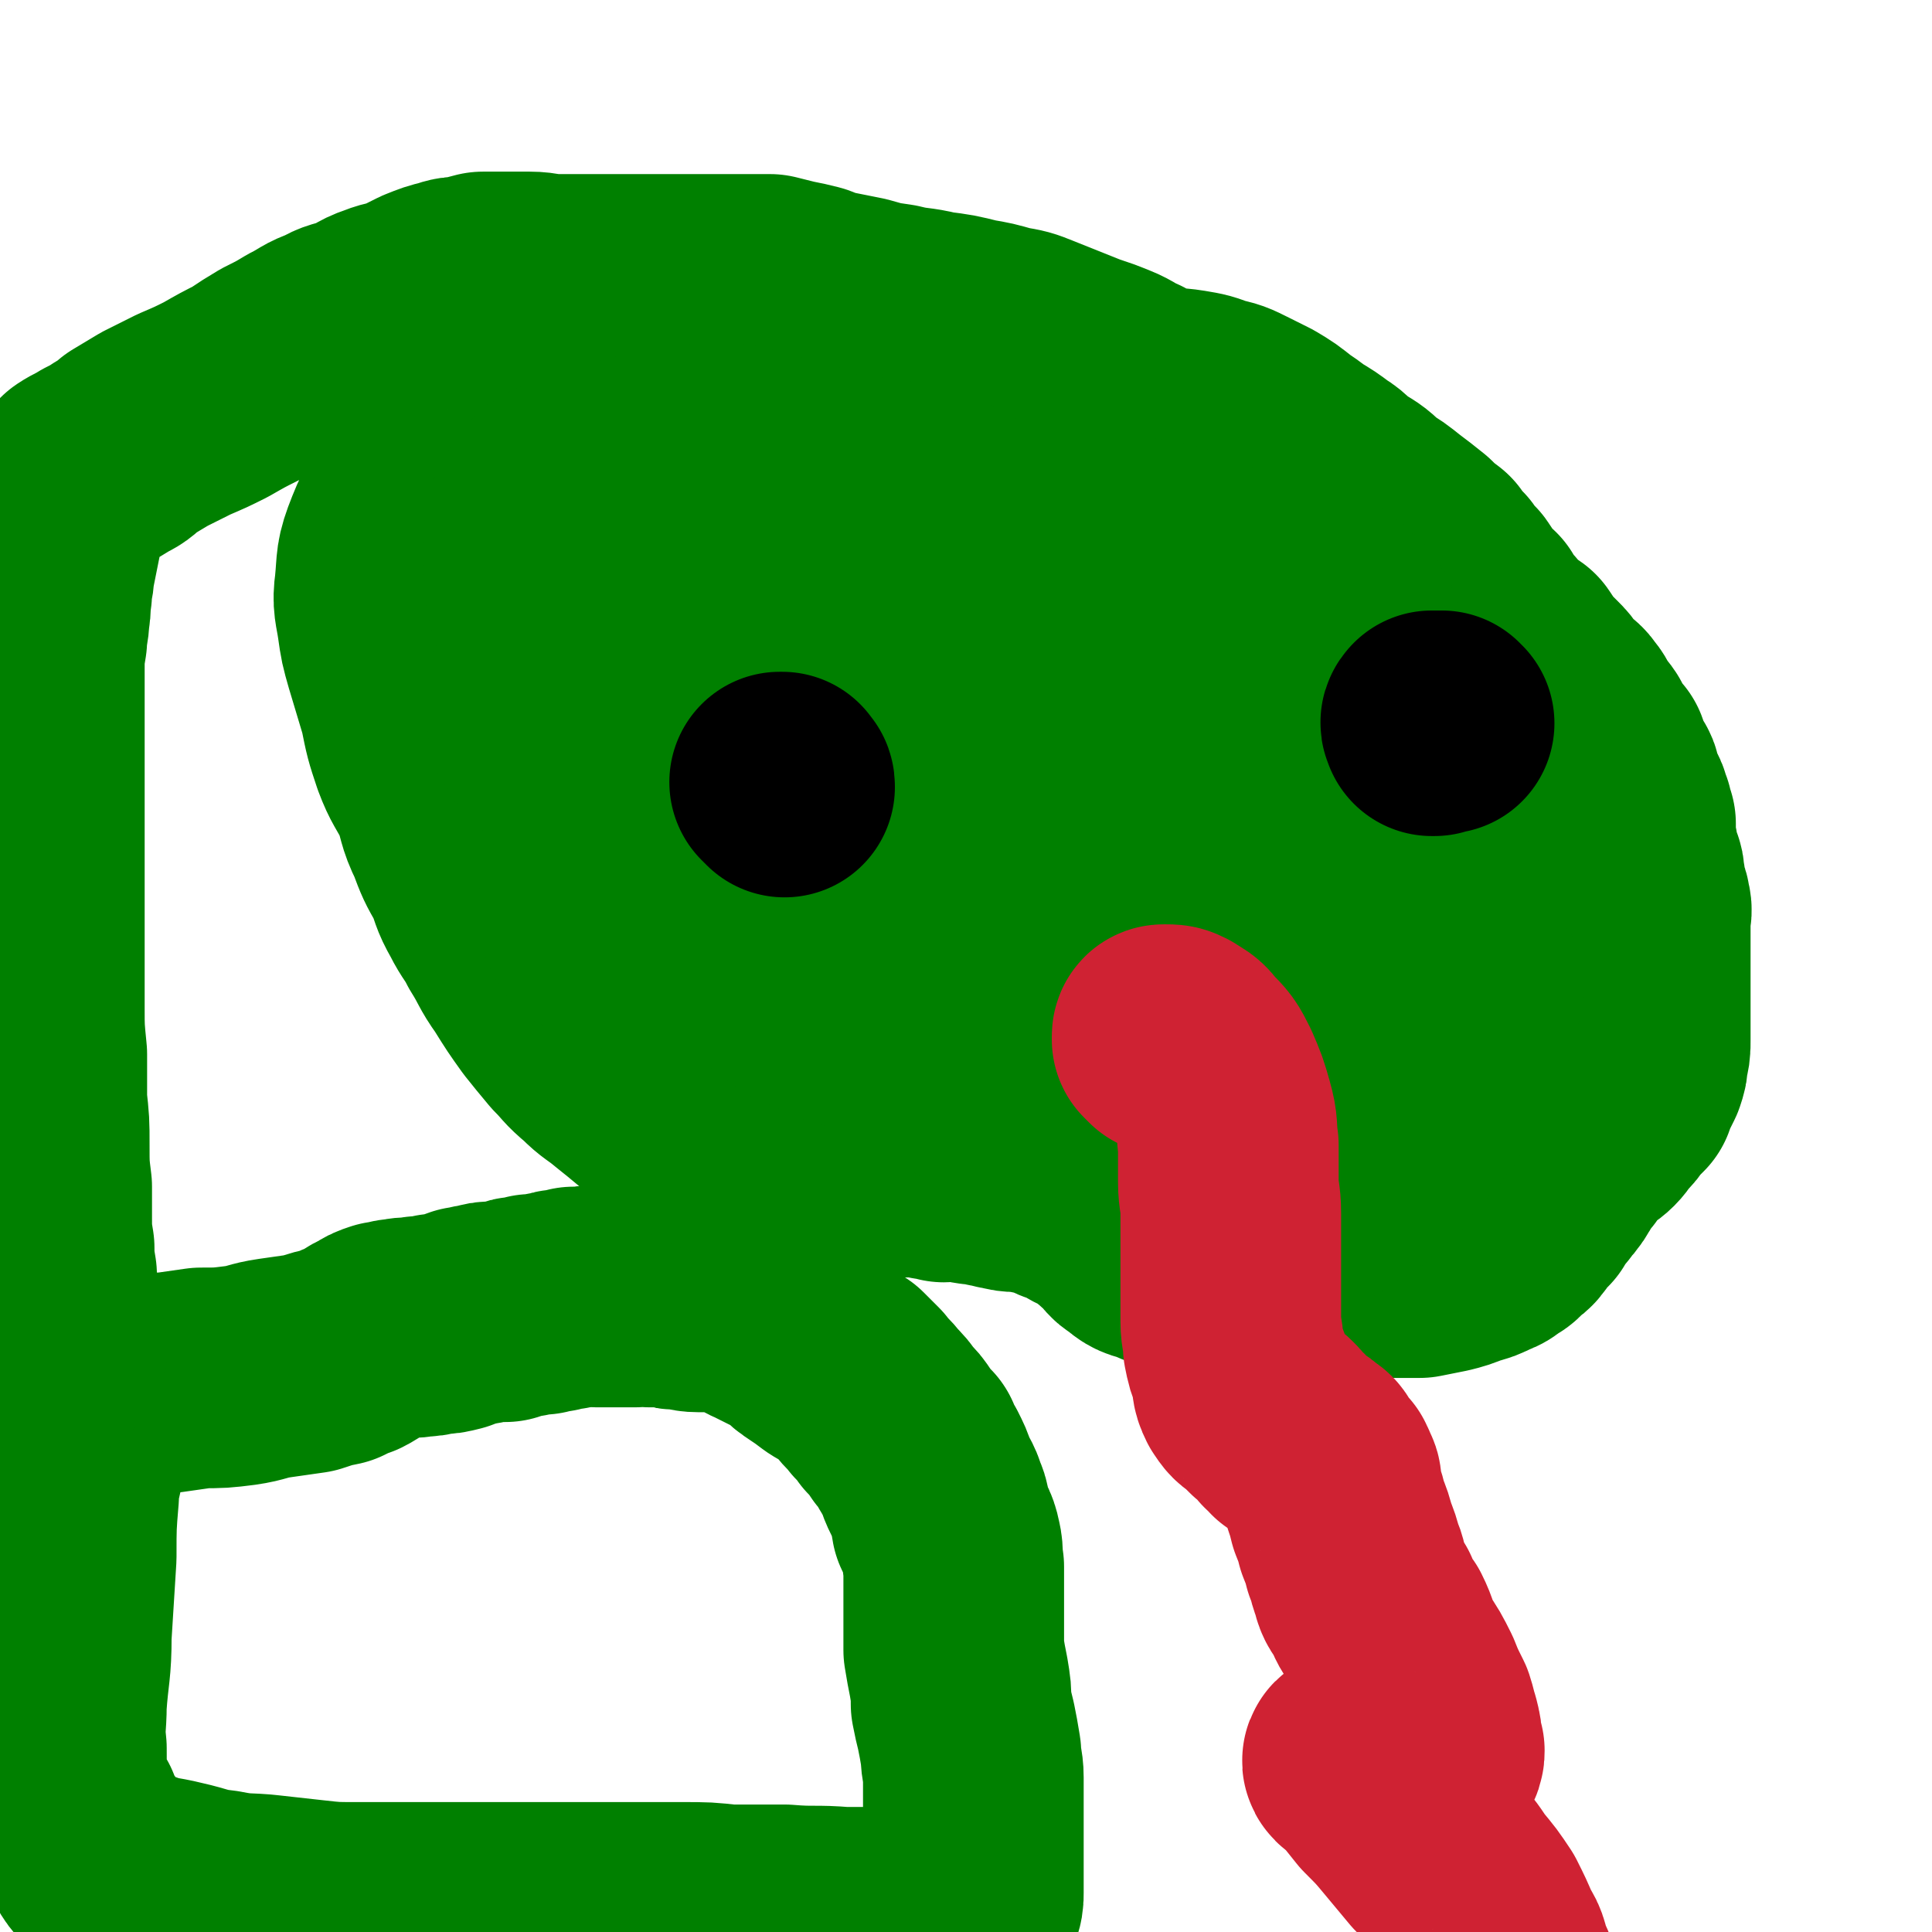
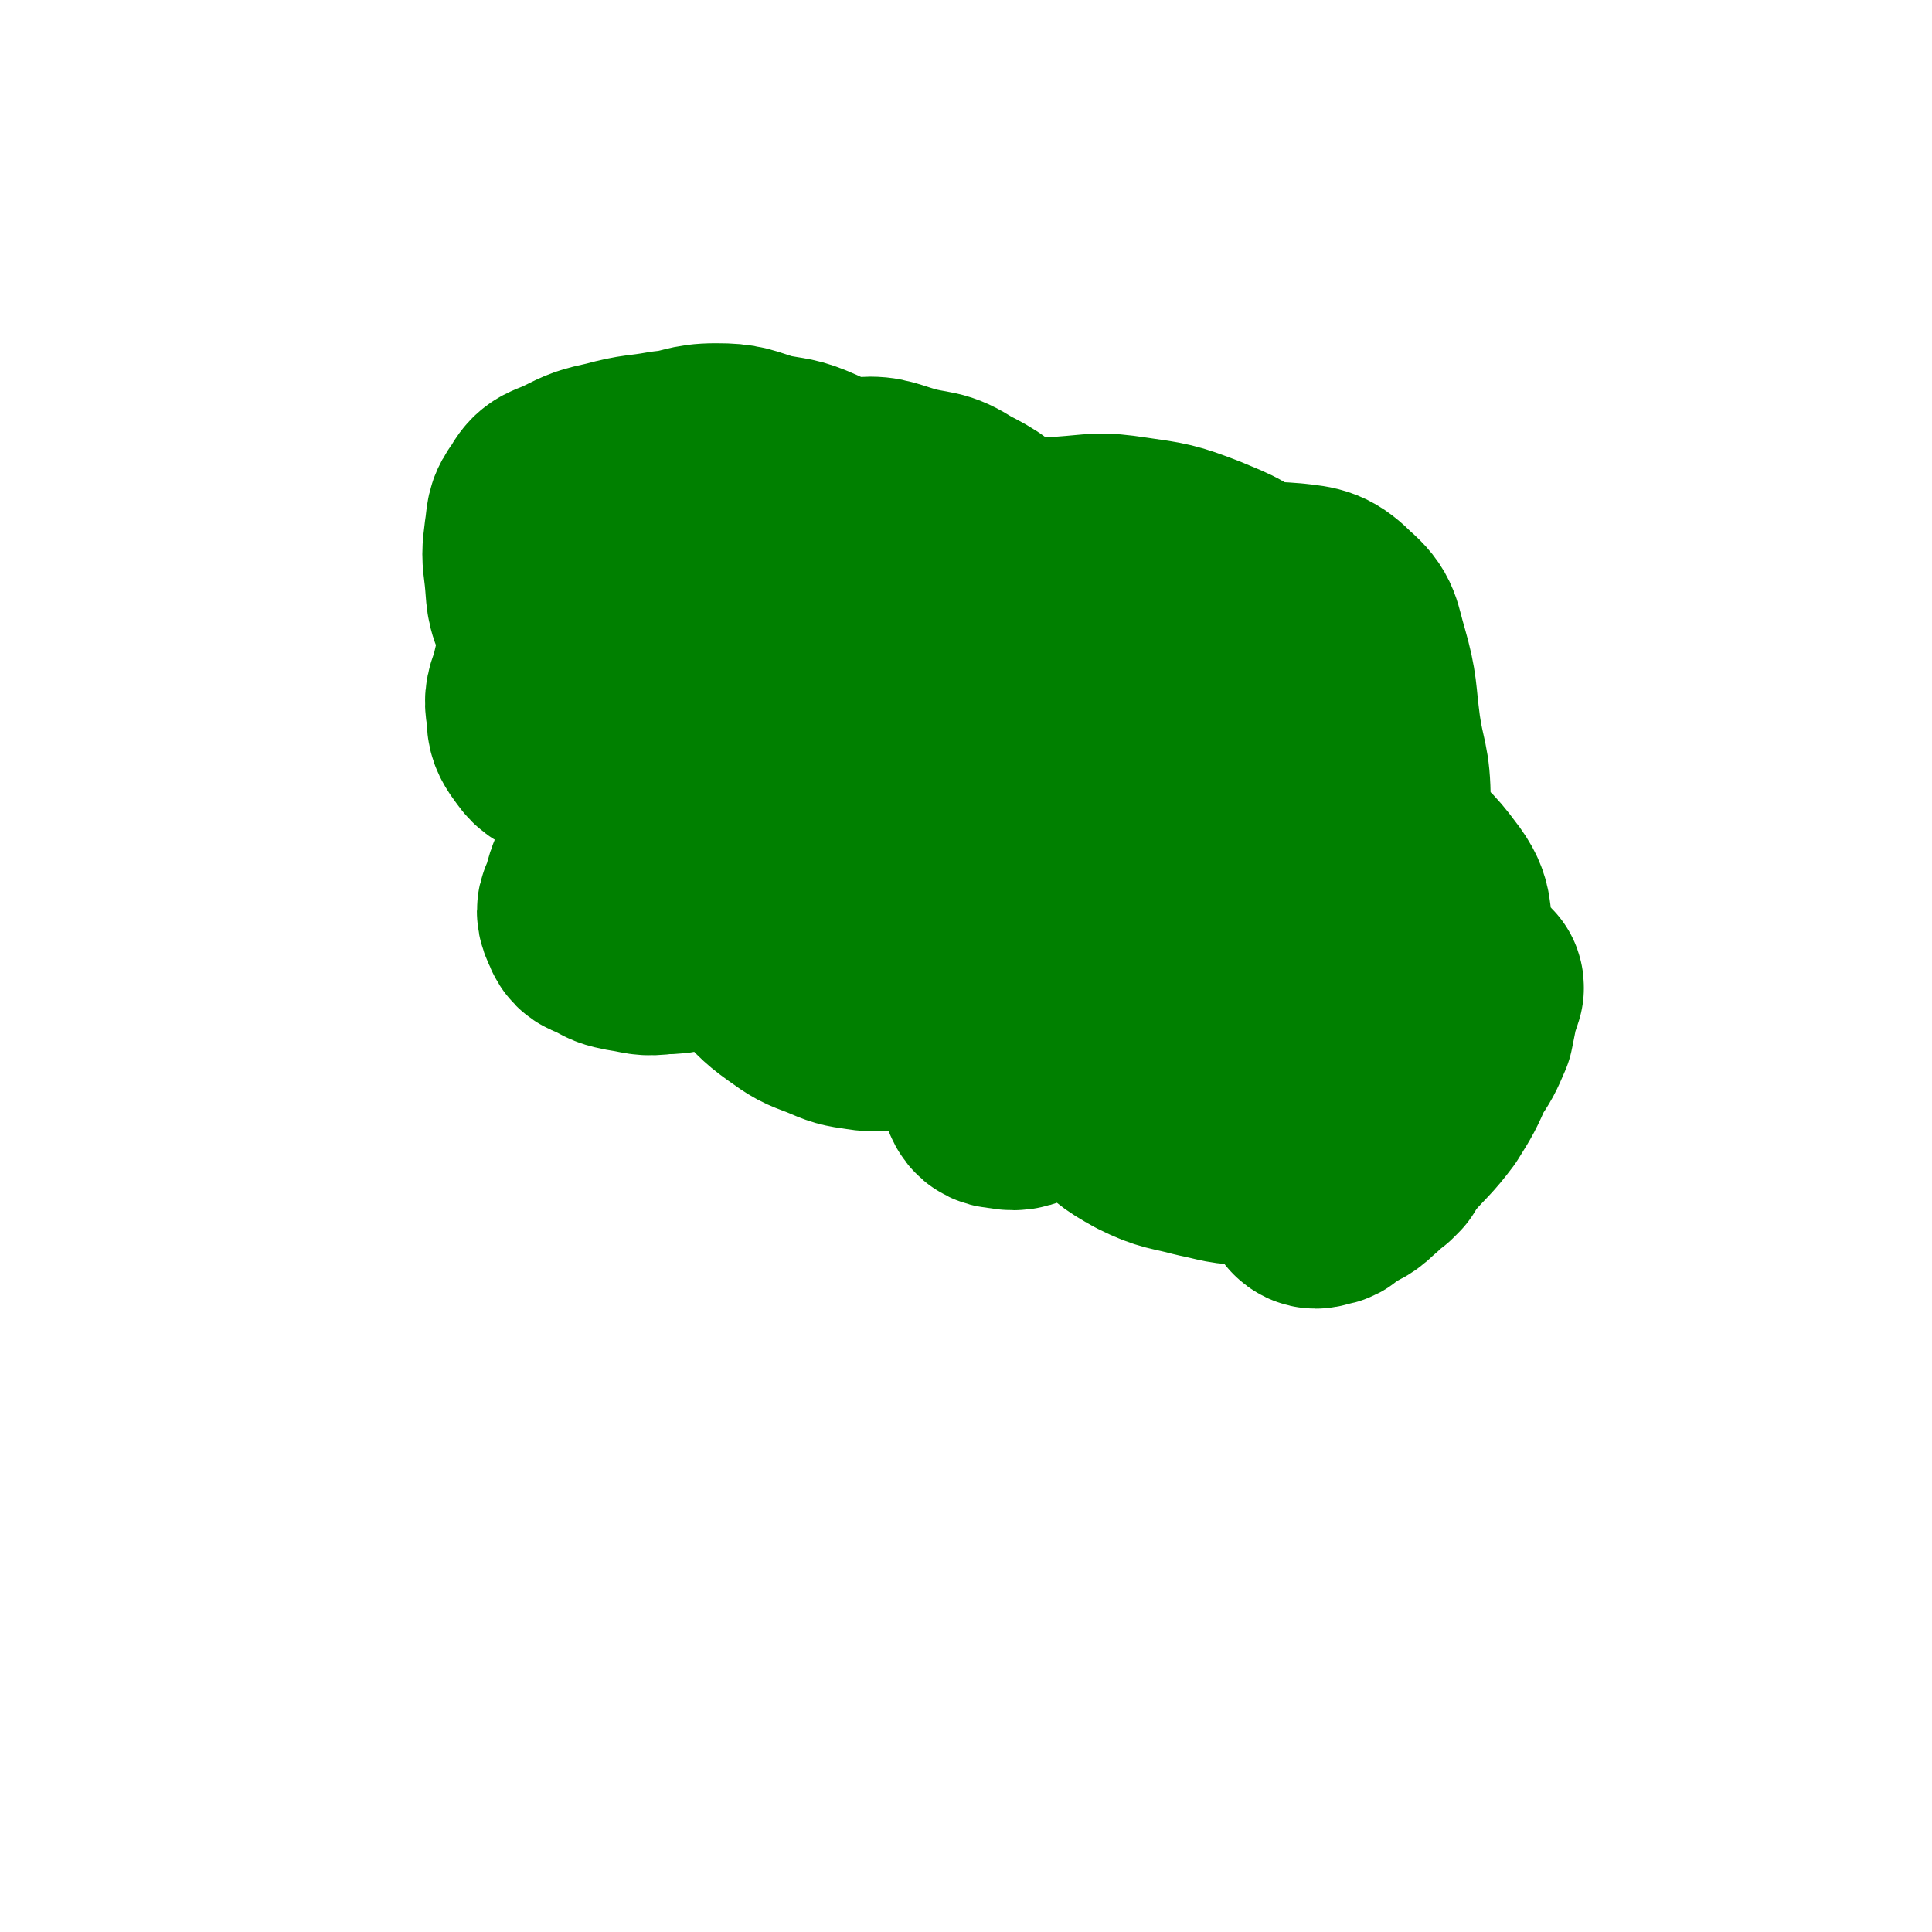
<svg xmlns="http://www.w3.org/2000/svg" viewBox="0 0 788 788" version="1.1">
  <g fill="none" stroke="#008000" stroke-width="90" stroke-linecap="round" stroke-linejoin="round">
-     <path d="M41,572c-1,0 -1,-1 -1,-1 -1,-1 0,-1 0,-1 0,0 0,0 0,-1 0,-1 0,-1 1,-1 1,-1 1,-1 2,-1 1,0 1,0 2,-1 2,0 2,0 4,0 4,-1 4,-1 8,-1 6,-1 6,-1 11,-1 7,-1 7,-1 14,-2 8,0 8,0 16,-1 7,-1 7,-2 14,-3 7,-1 7,-1 14,-2 6,-2 6,-2 11,-3 4,-2 4,-2 7,-3 4,-2 4,-3 7,-4 3,-2 3,-2 6,-3 3,0 3,-1 6,-1 4,-1 4,0 8,-1 3,0 3,0 7,-1 3,0 3,0 7,-1 2,-1 2,-1 5,-2 3,0 3,-1 6,-1 3,-1 3,-1 6,-1 2,0 2,0 4,0 2,-1 2,-1 3,-1 2,-1 2,-1 4,-1 2,0 2,0 4,-1 2,0 2,0 4,0 2,-1 3,-1 5,-1 2,-1 2,-1 4,-1 2,0 2,0 4,-1 3,0 3,0 5,0 2,-1 2,0 4,0 3,0 3,0 6,0 2,0 2,0 4,0 3,0 3,0 6,0 3,0 3,-1 6,0 3,0 3,0 7,0 3,1 3,1 6,1 3,0 3,1 7,1 3,0 3,0 6,0 3,0 3,0 6,1 4,0 4,1 7,2 4,1 3,2 6,3 4,2 4,2 8,4 4,2 4,2 7,4 3,3 3,3 6,5 3,2 3,2 7,5 3,2 4,2 7,4 3,3 3,3 6,6 3,4 3,3 6,7 3,3 3,3 5,6 3,3 3,3 5,6 2,3 2,3 5,6 1,3 1,3 3,6 2,4 2,4 3,7 2,5 3,5 4,9 2,4 1,4 2,9 2,4 3,4 4,9 1,4 0,5 1,9 0,5 0,5 0,10 0,6 0,6 0,12 0,6 0,6 0,12 1,6 1,6 2,11 1,6 1,6 1,11 1,5 1,5 2,9 1,5 1,5 2,11 0,5 1,5 1,10 0,6 0,6 0,11 0,5 0,5 0,10 0,4 0,4 0,8 0,4 0,4 0,9 0,3 0,3 0,6 0,1 0,1 0,3 0,2 0,3 -1,5 -1,1 -2,1 -4,2 -5,1 -5,1 -10,2 -8,1 -8,1 -16,1 -11,0 -11,0 -22,0 -12,-1 -12,0 -24,-1 -12,0 -12,0 -23,0 -9,-1 -9,-1 -19,-1 -8,0 -8,0 -16,0 -6,0 -6,0 -13,0 -6,0 -6,0 -12,0 -6,0 -6,0 -12,0 -6,0 -6,0 -12,0 -5,0 -5,0 -10,0 -5,0 -5,0 -10,0 -4,0 -4,0 -9,0 -5,0 -5,0 -10,0 -7,0 -7,0 -14,0 -8,0 -8,0 -15,0 -9,0 -9,0 -18,-1 -9,-1 -9,-1 -18,-2 -9,-1 -9,0 -19,-2 -9,-1 -9,-2 -18,-4 -8,-2 -8,-1 -16,-4 -6,-1 -7,-1 -12,-4 -6,-5 -5,-6 -9,-12 -4,-5 -4,-5 -6,-11 -3,-5 -3,-5 -5,-11 -1,-7 -1,-8 -1,-16 -1,-9 0,-9 0,-18 1,-14 2,-14 2,-28 1,-16 1,-16 2,-32 0,-13 0,-13 1,-25 0,-7 1,-7 2,-13 " />
-     <path d="M23,551c0,0 -1,-1 -1,-1 0,-1 1,-1 1,-1 0,0 0,0 0,-1 -1,-1 -1,-1 -1,-2 0,-1 0,-1 -1,-2 0,-2 0,-2 0,-4 -1,-2 -1,-2 -1,-4 -1,-4 0,-4 -1,-8 0,-4 0,-4 0,-8 -1,-6 -1,-6 -1,-11 -1,-6 -1,-6 -1,-12 0,-6 0,-6 0,-13 -1,-8 -1,-8 -1,-17 0,-9 0,-9 -1,-18 0,-9 0,-9 0,-19 -1,-10 -1,-10 -1,-19 0,-9 0,-9 0,-18 0,-8 0,-8 0,-16 0,-8 0,-8 0,-15 0,-8 0,-8 0,-15 0,-7 0,-7 0,-15 0,-6 0,-6 0,-12 0,-6 0,-6 0,-12 0,-6 0,-6 0,-12 0,-6 0,-6 0,-12 0,-6 0,-6 0,-11 0,-6 0,-6 1,-12 0,-5 1,-5 1,-10 1,-4 0,-5 1,-9 0,-5 1,-5 1,-9 1,-5 1,-5 2,-10 1,-5 1,-5 2,-10 0,-4 0,-4 1,-8 2,-3 2,-3 4,-6 2,-2 2,-2 5,-5 3,-2 4,-2 7,-4 4,-2 4,-2 7,-4 4,-2 4,-2 7,-5 5,-3 5,-3 10,-6 6,-3 6,-3 12,-6 7,-3 7,-3 13,-6 7,-4 7,-4 13,-7 6,-4 6,-4 11,-7 6,-3 6,-3 11,-6 6,-3 6,-4 12,-6 5,-3 5,-2 10,-4 6,-2 5,-3 11,-5 5,-2 5,-1 10,-3 4,-2 4,-2 8,-4 5,-2 5,-2 9,-3 3,-1 3,-1 7,-1 3,-1 3,-1 7,-2 4,0 4,0 9,0 5,0 5,0 10,0 5,0 5,1 10,1 5,0 5,0 11,0 4,0 4,0 9,0 6,0 6,0 11,0 5,0 5,0 11,0 5,0 5,0 10,0 5,0 5,0 10,0 5,0 5,0 9,0 4,0 4,0 9,0 4,0 4,0 8,0 4,1 4,1 8,2 5,1 5,1 9,2 5,2 5,2 10,3 5,1 5,1 10,2 7,2 7,2 14,3 8,2 8,1 16,3 8,1 8,1 16,3 6,1 6,1 13,3 6,1 6,1 11,3 5,2 5,2 10,4 5,2 5,2 10,4 6,2 6,2 11,4 5,2 5,3 10,5 4,3 4,3 9,4 7,2 7,1 13,2 6,1 6,1 11,3 5,1 5,1 11,4 4,2 4,2 8,4 5,3 5,3 10,7 3,2 3,2 7,5 5,3 5,3 9,6 5,3 4,4 9,7 5,3 5,3 9,7 5,3 5,3 10,7 4,3 4,3 9,7 3,3 3,3 7,6 2,3 2,3 5,6 2,3 2,3 5,6 2,3 2,3 4,6 2,3 2,3 5,5 2,4 2,4 5,7 3,3 2,3 5,6 3,2 3,2 6,4 2,3 2,3 4,6 2,2 2,2 5,5 2,2 2,2 4,5 1,2 2,2 3,3 2,2 3,2 4,4 2,2 2,3 3,5 2,3 2,2 4,5 1,2 1,3 2,5 2,2 2,2 4,4 1,3 0,3 1,5 1,2 1,1 2,3 2,2 2,2 2,5 1,1 1,1 1,3 1,2 1,2 2,3 1,2 1,2 1,4 1,1 1,1 1,2 0,2 0,2 1,3 0,1 0,1 0,2 0,1 0,1 0,2 0,1 0,1 0,2 0,1 0,1 0,2 0,2 1,2 1,3 0,0 0,0 0,1 0,1 0,1 0,2 0,2 0,2 1,3 0,1 1,1 1,2 1,1 0,2 0,3 0,1 1,1 1,2 0,2 0,2 0,3 0,2 0,2 1,3 0,1 1,1 1,3 1,3 0,3 0,6 0,4 0,4 0,7 0,3 0,3 0,6 0,3 0,3 0,6 0,3 0,3 0,5 0,3 0,3 0,5 0,3 0,3 0,5 0,3 0,3 0,6 0,2 0,2 0,4 0,3 0,3 0,5 0,4 0,4 -1,7 0,3 0,3 -1,6 -1,2 -1,2 -2,4 -1,2 -1,2 -2,5 -2,2 -2,2 -4,4 -2,3 -2,3 -4,5 -2,2 -2,3 -4,5 -2,2 -3,2 -5,4 -2,2 -2,2 -4,4 -2,2 -2,2 -3,4 -2,2 -2,2 -3,4 -1,1 -1,2 -2,3 -1,2 -1,2 -2,3 -1,2 -2,2 -3,4 -2,1 -2,1 -3,3 -1,2 -1,2 -2,4 -2,2 -2,2 -3,3 -2,2 -1,2 -3,4 -1,2 -2,1 -4,3 -1,2 -1,2 -3,3 -3,2 -2,2 -5,3 -4,2 -4,2 -8,3 -5,2 -5,2 -9,3 -5,1 -5,1 -10,2 -6,0 -6,0 -11,0 -7,0 -7,0 -13,0 -7,0 -7,0 -14,0 -7,0 -7,0 -14,0 -7,0 -7,0 -14,0 -5,0 -5,0 -11,0 -6,-1 -6,0 -11,-1 -6,0 -6,-1 -11,-2 -5,-1 -5,-1 -9,-3 -4,-1 -5,-1 -8,-4 -4,-2 -3,-3 -6,-6 -3,-2 -3,-2 -6,-5 -3,-2 -3,-2 -6,-4 -3,-1 -3,-1 -5,-3 -3,-1 -3,-1 -6,-2 -3,-1 -3,-2 -6,-3 -3,-1 -3,-1 -6,-1 -3,-1 -3,-1 -6,-1 -3,0 -3,0 -7,-1 -2,0 -2,-1 -5,-1 -2,-1 -2,-1 -5,-1 -2,0 -2,0 -5,-1 -2,0 -2,0 -5,-1 -2,0 -2,1 -4,1 -2,-1 -2,-1 -5,-1 -2,-1 -2,-1 -4,-1 -3,0 -3,0 -5,0 -2,0 -2,0 -4,0 -2,0 -2,0 -4,0 -3,0 -2,0 -5,-1 -4,0 -4,0 -7,-1 -5,0 -5,0 -9,0 -4,-1 -4,-1 -8,-1 -3,0 -3,0 -7,-1 -4,0 -4,0 -7,0 -4,0 -4,0 -8,-1 -4,0 -4,0 -8,-1 -4,0 -4,-1 -8,-2 -5,-2 -5,-2 -9,-4 -6,-3 -5,-3 -11,-7 -5,-3 -5,-3 -10,-7 -6,-5 -6,-5 -11,-9 -6,-5 -6,-4 -11,-9 -6,-5 -5,-5 -10,-10 -5,-6 -5,-6 -9,-11 -5,-7 -5,-7 -10,-15 -5,-7 -4,-7 -9,-15 -3,-6 -4,-6 -7,-12 -4,-7 -3,-7 -6,-14 -4,-7 -4,-7 -7,-15 -4,-8 -3,-9 -6,-17 -4,-8 -5,-8 -8,-16 -3,-9 -3,-9 -5,-19 -3,-10 -3,-10 -6,-20 -2,-7 -2,-7 -3,-14 -1,-7 -2,-8 -1,-15 1,-10 0,-10 4,-20 4,-10 5,-10 12,-19 7,-10 7,-10 16,-19 6,-6 6,-6 13,-12 3,-4 3,-4 7,-7 3,-2 3,-2 5,-3 1,-1 1,0 2,-1 1,0 1,0 1,0 " />
    <path d="M425,410c-1,0 -2,-1 -1,-1 0,-1 0,-1 1,-1 3,-4 3,-5 6,-8 12,-10 12,-10 24,-20 12,-10 12,-10 25,-21 8,-6 8,-6 16,-12 3,-3 3,-3 6,-7 1,-1 2,-1 3,-2 1,-1 1,-2 0,-1 -2,0 -2,0 -5,2 -14,9 -14,9 -28,20 -20,15 -21,14 -40,32 -12,11 -12,12 -22,26 -5,7 -5,8 -7,16 -2,5 -1,6 1,11 1,3 2,4 5,4 5,1 6,1 12,-2 10,-5 10,-6 20,-14 16,-11 16,-12 31,-24 14,-11 13,-12 27,-23 11,-8 12,-8 23,-15 5,-4 5,-4 11,-8 2,-1 3,-2 5,-2 2,1 3,2 3,5 2,12 2,12 2,25 0,13 -1,13 -2,27 -1,19 -1,19 -3,38 -1,11 -2,11 -3,22 0,6 -1,7 0,11 1,1 2,1 4,0 3,0 3,-1 5,-3 5,-3 6,-2 10,-6 7,-6 7,-7 13,-14 7,-8 8,-8 14,-16 5,-8 5,-8 9,-17 4,-6 4,-6 7,-13 1,-5 1,-5 2,-10 1,-3 1,-3 2,-6 0,-1 0,-1 -1,-1 -1,0 -2,1 -3,2 -6,7 -7,7 -12,15 -6,9 -6,9 -11,19 -4,8 -4,8 -7,16 -2,6 -2,6 -4,12 -1,3 -1,3 -2,6 0,0 0,1 0,1 1,-1 1,-1 2,-2 4,-8 5,-8 9,-15 5,-10 6,-10 10,-20 4,-10 5,-11 6,-22 2,-13 1,-13 0,-26 -1,-13 2,-16 -6,-26 -11,-15 -15,-13 -32,-23 -16,-9 -17,-10 -34,-14 -12,-2 -13,-1 -25,2 -12,3 -12,2 -22,8 -12,8 -13,8 -22,19 -9,10 -10,11 -14,25 -3,11 -3,12 -1,24 1,11 2,12 6,22 5,12 5,13 13,22 7,8 8,9 17,14 10,5 11,4 22,7 10,2 10,3 21,3 9,-1 10,-1 19,-4 11,-5 12,-5 22,-11 10,-7 10,-8 19,-17 7,-9 8,-9 13,-20 4,-11 5,-12 5,-23 0,-10 0,-11 -5,-19 -9,-15 -9,-17 -23,-28 -17,-15 -18,-15 -39,-24 -16,-8 -17,-8 -34,-11 -13,-2 -14,-2 -27,1 -11,1 -11,3 -21,7 -12,5 -13,4 -24,12 -7,5 -8,5 -12,13 -4,10 -3,11 -4,22 0,11 -1,12 2,23 4,11 5,11 13,20 8,10 8,10 18,18 9,7 9,7 20,12 8,3 9,3 18,3 7,0 8,0 15,-3 10,-3 11,-2 20,-7 11,-6 12,-6 20,-14 11,-12 11,-13 19,-27 8,-16 8,-16 12,-33 5,-17 5,-17 6,-34 0,-15 -2,-15 -4,-29 -2,-15 -1,-16 -5,-30 -3,-10 -2,-12 -9,-18 -7,-7 -9,-7 -18,-8 -13,-1 -14,-1 -27,3 -26,7 -25,9 -50,18 -29,11 -31,8 -59,22 -20,10 -21,11 -36,27 -9,10 -7,12 -12,25 -4,7 -4,7 -5,15 -1,9 -2,10 1,19 1,7 2,8 7,13 6,5 7,5 14,8 10,4 10,4 20,5 11,1 11,2 21,-1 16,-4 16,-5 31,-12 17,-7 18,-5 34,-14 14,-8 14,-9 26,-20 11,-10 11,-10 20,-22 8,-11 8,-11 13,-24 5,-11 5,-12 5,-24 0,-9 0,-10 -4,-18 -5,-10 -6,-11 -14,-18 -10,-9 -11,-9 -23,-14 -13,-5 -14,-5 -28,-7 -13,-2 -13,-1 -27,0 -14,1 -14,1 -29,3 -16,3 -17,2 -33,7 -15,5 -16,4 -30,12 -13,8 -14,8 -24,19 -9,9 -8,11 -15,22 -5,9 -5,10 -8,20 -2,9 -3,9 -2,18 0,6 0,7 4,11 4,6 5,6 12,10 8,6 8,6 16,10 10,4 10,4 20,7 11,3 11,3 21,3 10,1 10,0 20,-1 15,-1 15,0 30,-3 14,-2 14,-1 27,-6 12,-5 13,-5 23,-13 9,-7 8,-8 15,-17 6,-8 6,-8 10,-17 4,-9 4,-9 5,-18 0,-8 0,-9 -3,-17 -3,-10 -3,-10 -9,-18 -7,-7 -8,-7 -17,-13 -8,-5 -8,-6 -18,-9 -9,-3 -9,-3 -18,-4 -9,0 -9,0 -18,1 -12,2 -12,2 -23,6 -14,5 -15,4 -28,11 -12,7 -12,8 -23,18 -9,8 -9,9 -15,19 -7,10 -7,10 -12,21 -3,10 -3,11 -4,21 -1,8 0,8 1,16 2,8 3,7 6,15 3,10 2,11 7,20 4,9 4,10 10,16 6,6 7,6 14,10 8,3 8,3 16,4 8,1 9,1 17,1 9,-1 9,-1 17,-4 11,-3 11,-4 21,-9 10,-5 11,-4 20,-12 9,-8 9,-8 16,-18 7,-10 7,-10 11,-22 5,-10 5,-10 7,-21 2,-9 2,-9 0,-18 -2,-11 -3,-12 -8,-22 -6,-10 -5,-11 -13,-19 -9,-7 -10,-7 -21,-10 -12,-4 -12,-3 -25,-3 -12,0 -12,0 -24,3 -15,4 -16,4 -30,11 -15,6 -16,6 -28,16 -12,12 -12,13 -20,28 -7,12 -7,13 -11,27 -2,10 -1,10 0,20 2,9 2,10 6,17 5,10 5,10 12,19 7,7 7,8 14,13 7,5 7,5 15,8 7,3 7,3 14,4 6,1 6,0 12,0 5,0 6,1 10,-2 10,-4 10,-5 19,-12 13,-11 13,-11 24,-23 14,-14 14,-14 26,-30 10,-14 10,-14 19,-29 6,-11 6,-12 9,-23 2,-7 2,-8 1,-14 0,-5 0,-7 -4,-10 -7,-6 -9,-5 -18,-8 -13,-3 -13,-5 -27,-4 -20,0 -20,1 -41,6 -25,6 -25,6 -49,15 -22,8 -23,6 -42,19 -16,10 -15,13 -27,27 -9,11 -9,12 -16,24 -5,7 -5,8 -7,16 -2,3 -2,4 0,8 1,3 2,3 5,4 5,3 5,3 10,4 7,1 7,2 14,1 8,0 8,-1 16,-4 12,-3 13,-3 24,-8 15,-7 16,-6 29,-15 14,-11 12,-13 25,-25 13,-14 15,-13 26,-28 11,-13 11,-13 19,-29 5,-10 5,-11 7,-22 2,-8 2,-9 0,-16 -3,-8 -3,-9 -8,-15 -7,-8 -8,-9 -18,-14 -9,-6 -10,-4 -21,-7 -10,-3 -10,-4 -20,-3 -12,0 -12,2 -23,5 -15,3 -16,2 -31,7 -15,5 -15,4 -29,12 -14,9 -13,10 -25,22 -9,9 -9,10 -15,20 -5,7 -4,8 -6,15 -2,5 -2,6 -1,11 0,4 0,5 2,8 3,4 3,5 8,7 6,3 7,1 14,3 7,1 7,2 14,2 8,0 8,-1 17,-1 13,-2 13,-1 25,-3 13,-3 14,-1 26,-6 11,-5 11,-7 20,-15 9,-7 8,-8 15,-16 6,-7 6,-7 10,-15 2,-6 2,-6 2,-13 1,-5 1,-5 -1,-10 -3,-8 -3,-8 -9,-14 -6,-8 -6,-8 -14,-14 -8,-6 -8,-6 -17,-10 -9,-4 -9,-3 -19,-5 -10,-3 -10,-4 -20,-4 -10,0 -10,2 -20,3 -11,2 -11,1 -22,4 -9,2 -9,2 -17,6 -6,3 -8,2 -11,8 -4,5 -3,6 -4,12 -1,8 -1,8 0,16 1,9 0,10 4,18 5,9 6,9 12,17 8,9 9,9 18,17 9,9 9,9 19,18 1,0 1,0 2,1 " />
  </g>
  <g fill="none" stroke="#000000" stroke-width="90" stroke-linecap="round" stroke-linejoin="round">
-     <path d="M320,321c0,-1 0,-1 -1,-1 0,-1 0,-1 0,-1 -1,0 -1,0 -1,0 0,0 0,0 0,0 " />
-     <path d="M589,295c0,0 -1,0 -1,-1 0,0 0,0 -1,0 -1,0 -1,0 -2,0 -1,0 -1,0 -1,0 -1,1 0,1 0,2 0,0 0,0 0,0 0,0 0,0 1,0 0,0 0,0 0,0 " />
-   </g>
+     </g>
  <g fill="none" stroke="#CF2233" stroke-width="90" stroke-linecap="round" stroke-linejoin="round">
-     <path d="M476,426c0,0 0,0 -1,-1 0,0 0,0 0,0 0,0 0,0 -1,-1 0,0 0,0 0,-1 -1,0 -1,0 0,0 0,-1 0,-1 1,-1 3,0 3,0 5,1 3,2 4,2 6,5 5,5 5,5 8,11 3,7 3,7 5,14 2,7 1,7 2,14 0,8 0,8 0,15 0,6 1,6 1,13 0,4 0,4 0,8 0,3 0,3 0,7 0,2 0,2 0,5 0,2 0,2 0,4 0,2 0,2 0,5 0,2 0,2 0,5 0,5 0,5 0,10 0,5 1,5 1,10 1,5 1,5 3,10 1,5 0,5 2,9 2,3 2,3 5,5 2,2 2,2 4,4 2,1 2,1 3,2 2,2 2,2 3,4 2,1 2,1 3,3 2,1 2,1 4,3 2,1 2,1 4,3 2,1 2,1 3,3 1,2 1,2 2,3 1,1 1,1 2,2 0,1 1,1 1,3 1,1 1,1 1,3 0,2 0,2 1,5 1,3 1,3 2,7 2,5 2,5 3,9 2,5 2,5 3,9 2,4 1,4 3,9 1,4 1,4 4,8 2,5 2,5 5,9 3,6 2,6 5,12 4,6 4,6 7,12 2,5 2,5 5,11 1,3 1,4 2,7 1,4 1,4 1,7 1,2 0,2 1,3 0,1 0,2 -1,2 -1,1 -2,1 -4,1 -10,0 -10,-1 -20,-1 -3,0 -3,0 -6,1 -2,0 -3,1 -2,2 1,1 2,1 4,3 4,5 4,5 8,10 6,6 6,6 11,12 5,6 5,6 10,12 5,5 5,5 9,11 5,6 5,6 9,12 3,6 3,6 6,13 3,4 2,5 4,10 2,4 2,4 3,8 1,2 1,2 2,4 0,2 -1,2 -1,3 -1,2 -1,2 -1,3 -1,1 -1,0 -2,1 0,0 -1,0 -1,1 0,0 0,0 0,1 0,0 -1,0 -1,0 0,2 0,2 1,4 2,3 3,2 6,5 3,4 4,4 7,7 5,5 5,5 10,11 5,6 5,6 10,12 " />
-   </g>
+     </g>
</svg>